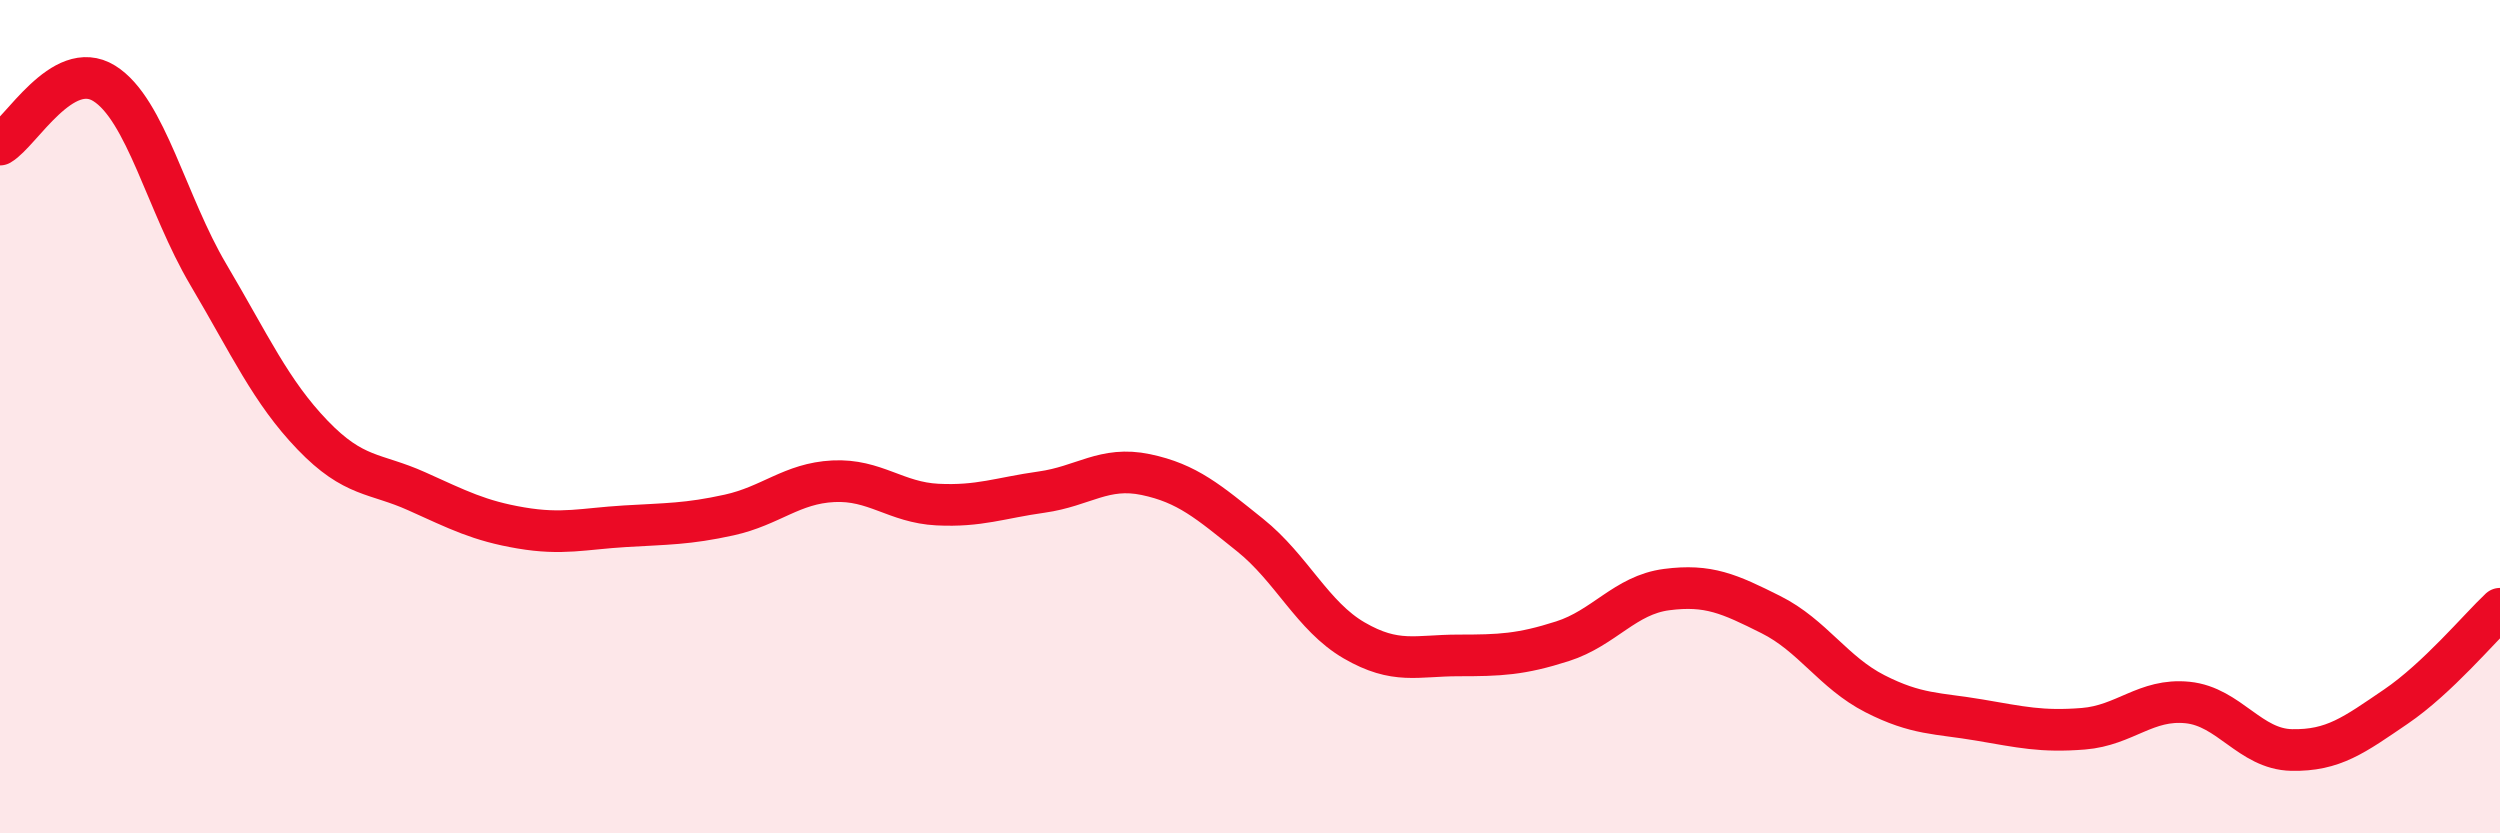
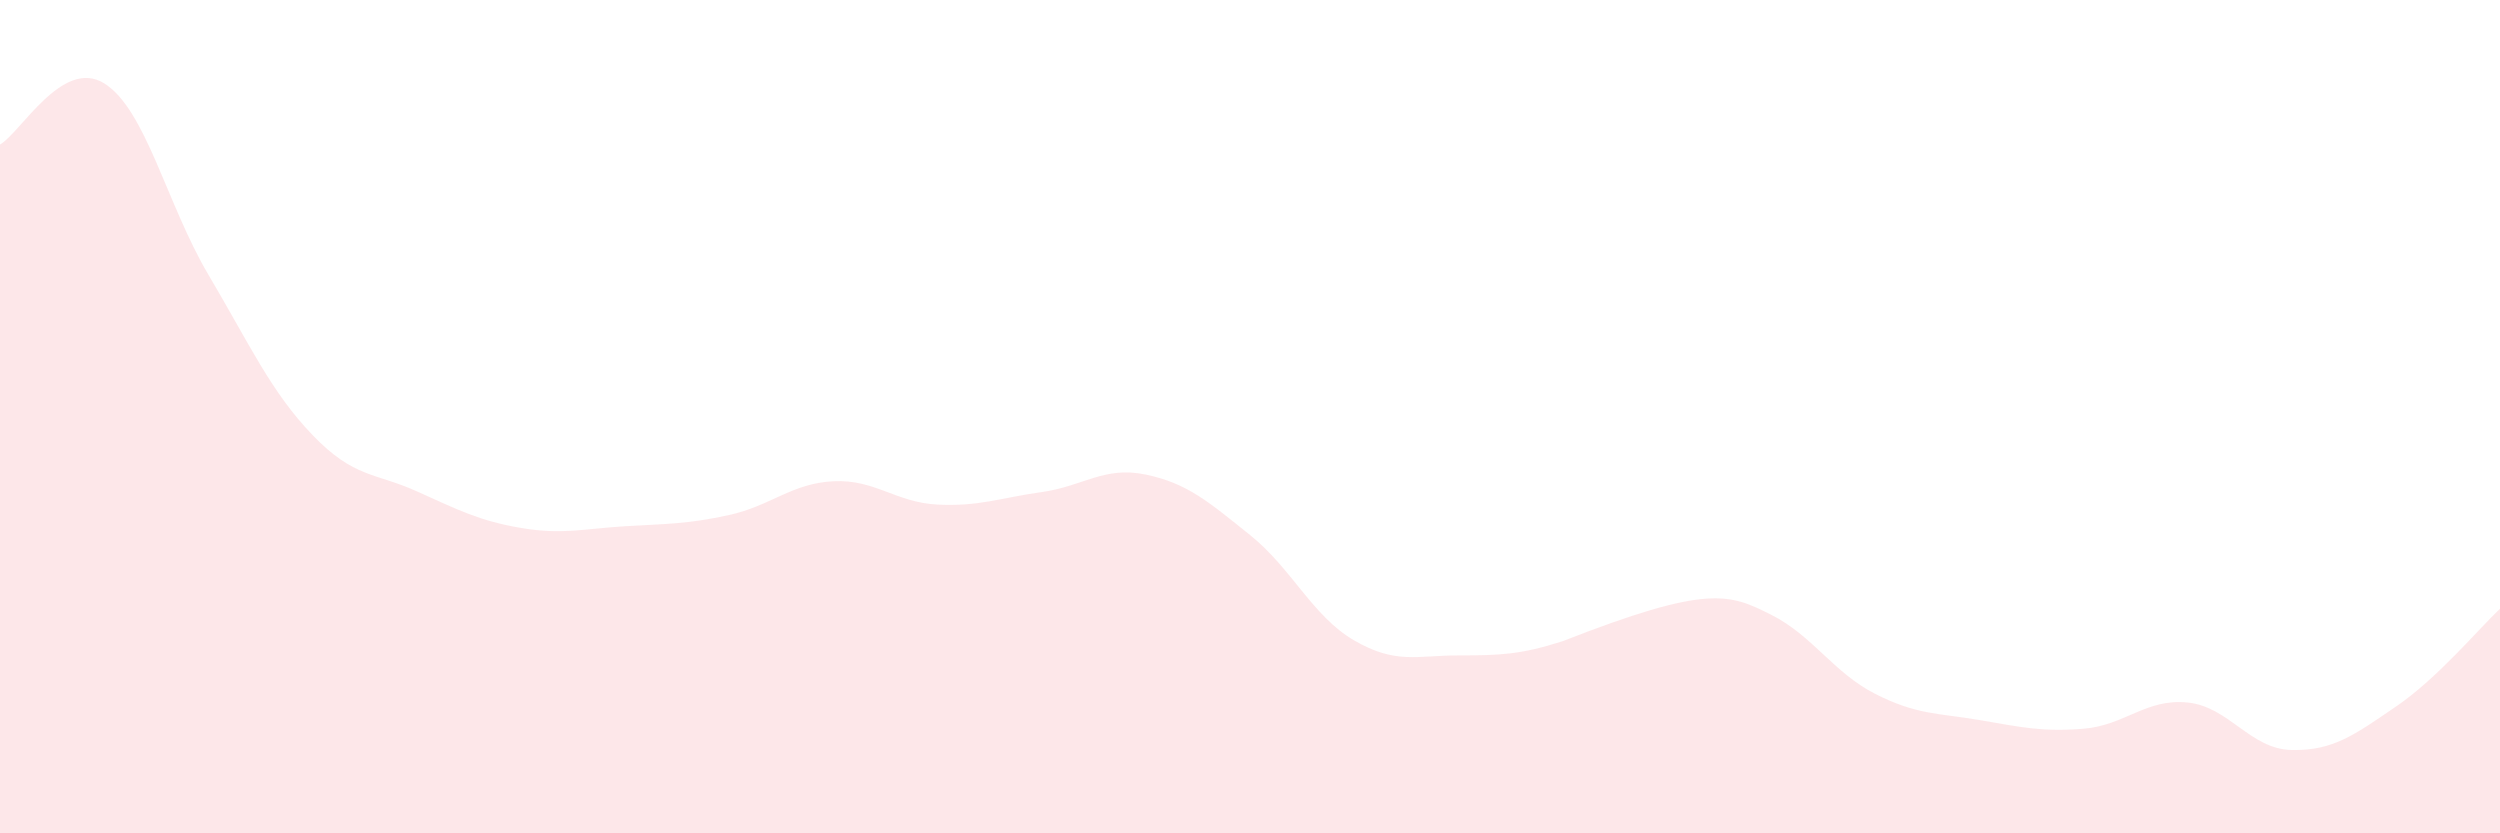
<svg xmlns="http://www.w3.org/2000/svg" width="60" height="20" viewBox="0 0 60 20">
-   <path d="M 0,3.47 C 0.5,3.18 1.5,1.38 2.5,2 C 3.5,2.62 4,4.9 5,6.59 C 6,8.28 6.5,9.4 7.5,10.44 C 8.5,11.48 9,11.34 10,11.79 C 11,12.24 11.5,12.5 12.5,12.67 C 13.5,12.84 14,12.69 15,12.63 C 16,12.57 16.5,12.58 17.5,12.36 C 18.5,12.14 19,11.6 20,11.55 C 21,11.5 21.5,12.06 22.5,12.11 C 23.5,12.16 24,11.95 25,11.81 C 26,11.67 26.5,11.18 27.5,11.39 C 28.5,11.6 29,12.04 30,12.84 C 31,13.64 31.5,14.79 32.5,15.37 C 33.5,15.95 34,15.73 35,15.73 C 36,15.73 36.5,15.71 37.5,15.39 C 38.5,15.07 39,14.28 40,14.15 C 41,14.02 41.5,14.25 42.5,14.75 C 43.5,15.25 44,16.14 45,16.65 C 46,17.16 46.5,17.11 47.5,17.28 C 48.5,17.45 49,17.57 50,17.49 C 51,17.41 51.5,16.76 52.5,16.86 C 53.5,16.96 54,17.98 55,18 C 56,18.02 56.5,17.64 57.5,16.96 C 58.5,16.28 59.5,15.08 60,14.61L60 20L0 20Z" fill="#EB0A25" opacity="0.1" stroke-linecap="round" stroke-linejoin="round" />
-   <path d="M 0,3.47 C 0.5,3.18 1.5,1.38 2.5,2 C 3.5,2.62 4,4.9 5,6.59 C 6,8.28 6.5,9.4 7.5,10.44 C 8.5,11.48 9,11.34 10,11.79 C 11,12.24 11.5,12.5 12.5,12.67 C 13.5,12.84 14,12.69 15,12.63 C 16,12.57 16.5,12.58 17.5,12.36 C 18.5,12.14 19,11.6 20,11.55 C 21,11.5 21.5,12.06 22.5,12.11 C 23.5,12.16 24,11.95 25,11.81 C 26,11.67 26.5,11.18 27.5,11.39 C 28.5,11.6 29,12.04 30,12.84 C 31,13.64 31.5,14.79 32.5,15.37 C 33.5,15.95 34,15.73 35,15.73 C 36,15.73 36.5,15.71 37.5,15.39 C 38.5,15.07 39,14.28 40,14.15 C 41,14.02 41.5,14.25 42.5,14.75 C 43.5,15.25 44,16.14 45,16.65 C 46,17.16 46.5,17.11 47.5,17.28 C 48.5,17.45 49,17.57 50,17.49 C 51,17.41 51.5,16.76 52.5,16.86 C 53.5,16.96 54,17.98 55,18 C 56,18.02 56.5,17.64 57.5,16.96 C 58.5,16.28 59.5,15.08 60,14.61" stroke="#EB0A25" stroke-width="1" fill="none" stroke-linecap="round" stroke-linejoin="round" />
+   <path d="M 0,3.47 C 0.5,3.18 1.5,1.38 2.5,2 C 3.5,2.62 4,4.9 5,6.59 C 6,8.28 6.5,9.4 7.5,10.44 C 8.5,11.48 9,11.34 10,11.79 C 11,12.24 11.5,12.5 12.5,12.67 C 13.5,12.84 14,12.69 15,12.63 C 16,12.57 16.5,12.58 17.5,12.36 C 18.5,12.14 19,11.6 20,11.55 C 21,11.5 21.5,12.06 22.5,12.11 C 23.5,12.16 24,11.95 25,11.81 C 26,11.67 26.5,11.18 27.5,11.39 C 28.5,11.6 29,12.04 30,12.84 C 31,13.64 31.5,14.79 32.5,15.37 C 33.5,15.95 34,15.73 35,15.73 C 36,15.73 36.5,15.71 37.5,15.39 C 41,14.02 41.5,14.25 42.5,14.75 C 43.5,15.25 44,16.14 45,16.65 C 46,17.16 46.5,17.11 47.5,17.28 C 48.5,17.45 49,17.57 50,17.49 C 51,17.41 51.5,16.76 52.5,16.86 C 53.5,16.96 54,17.98 55,18 C 56,18.02 56.5,17.64 57.5,16.96 C 58.5,16.28 59.5,15.08 60,14.61L60 20L0 20Z" fill="#EB0A25" opacity="0.1" stroke-linecap="round" stroke-linejoin="round" />
</svg>